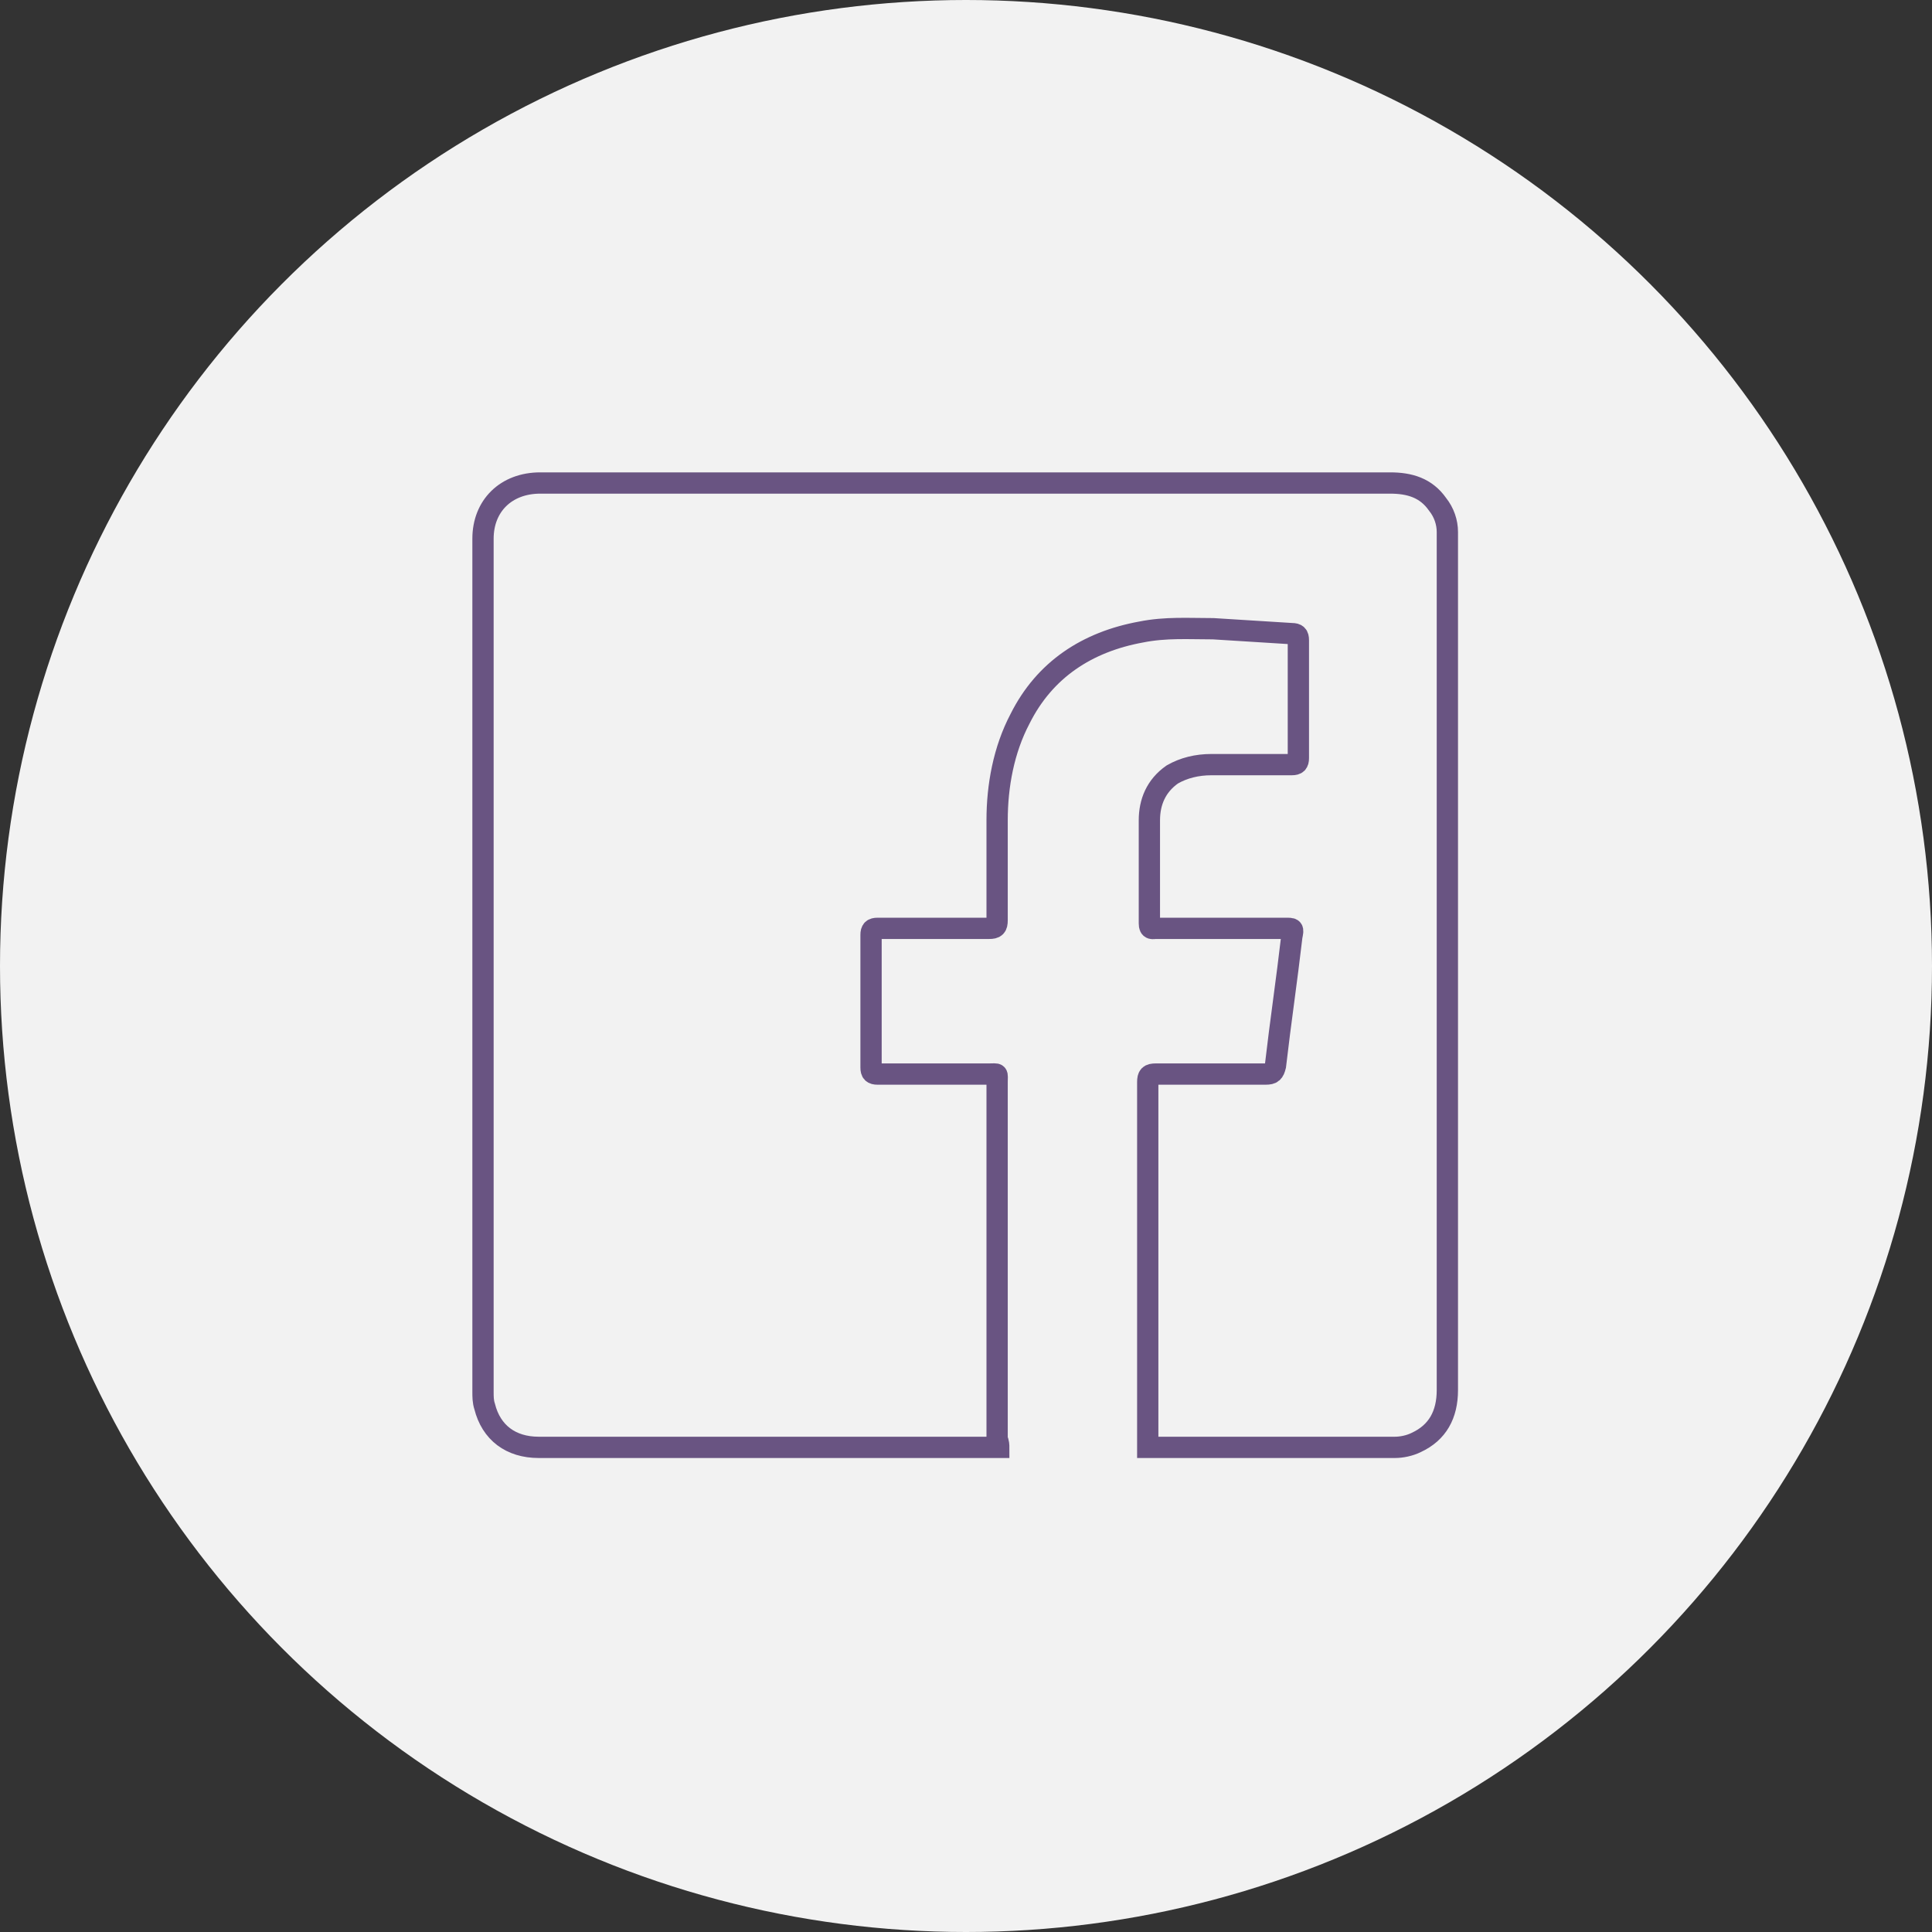
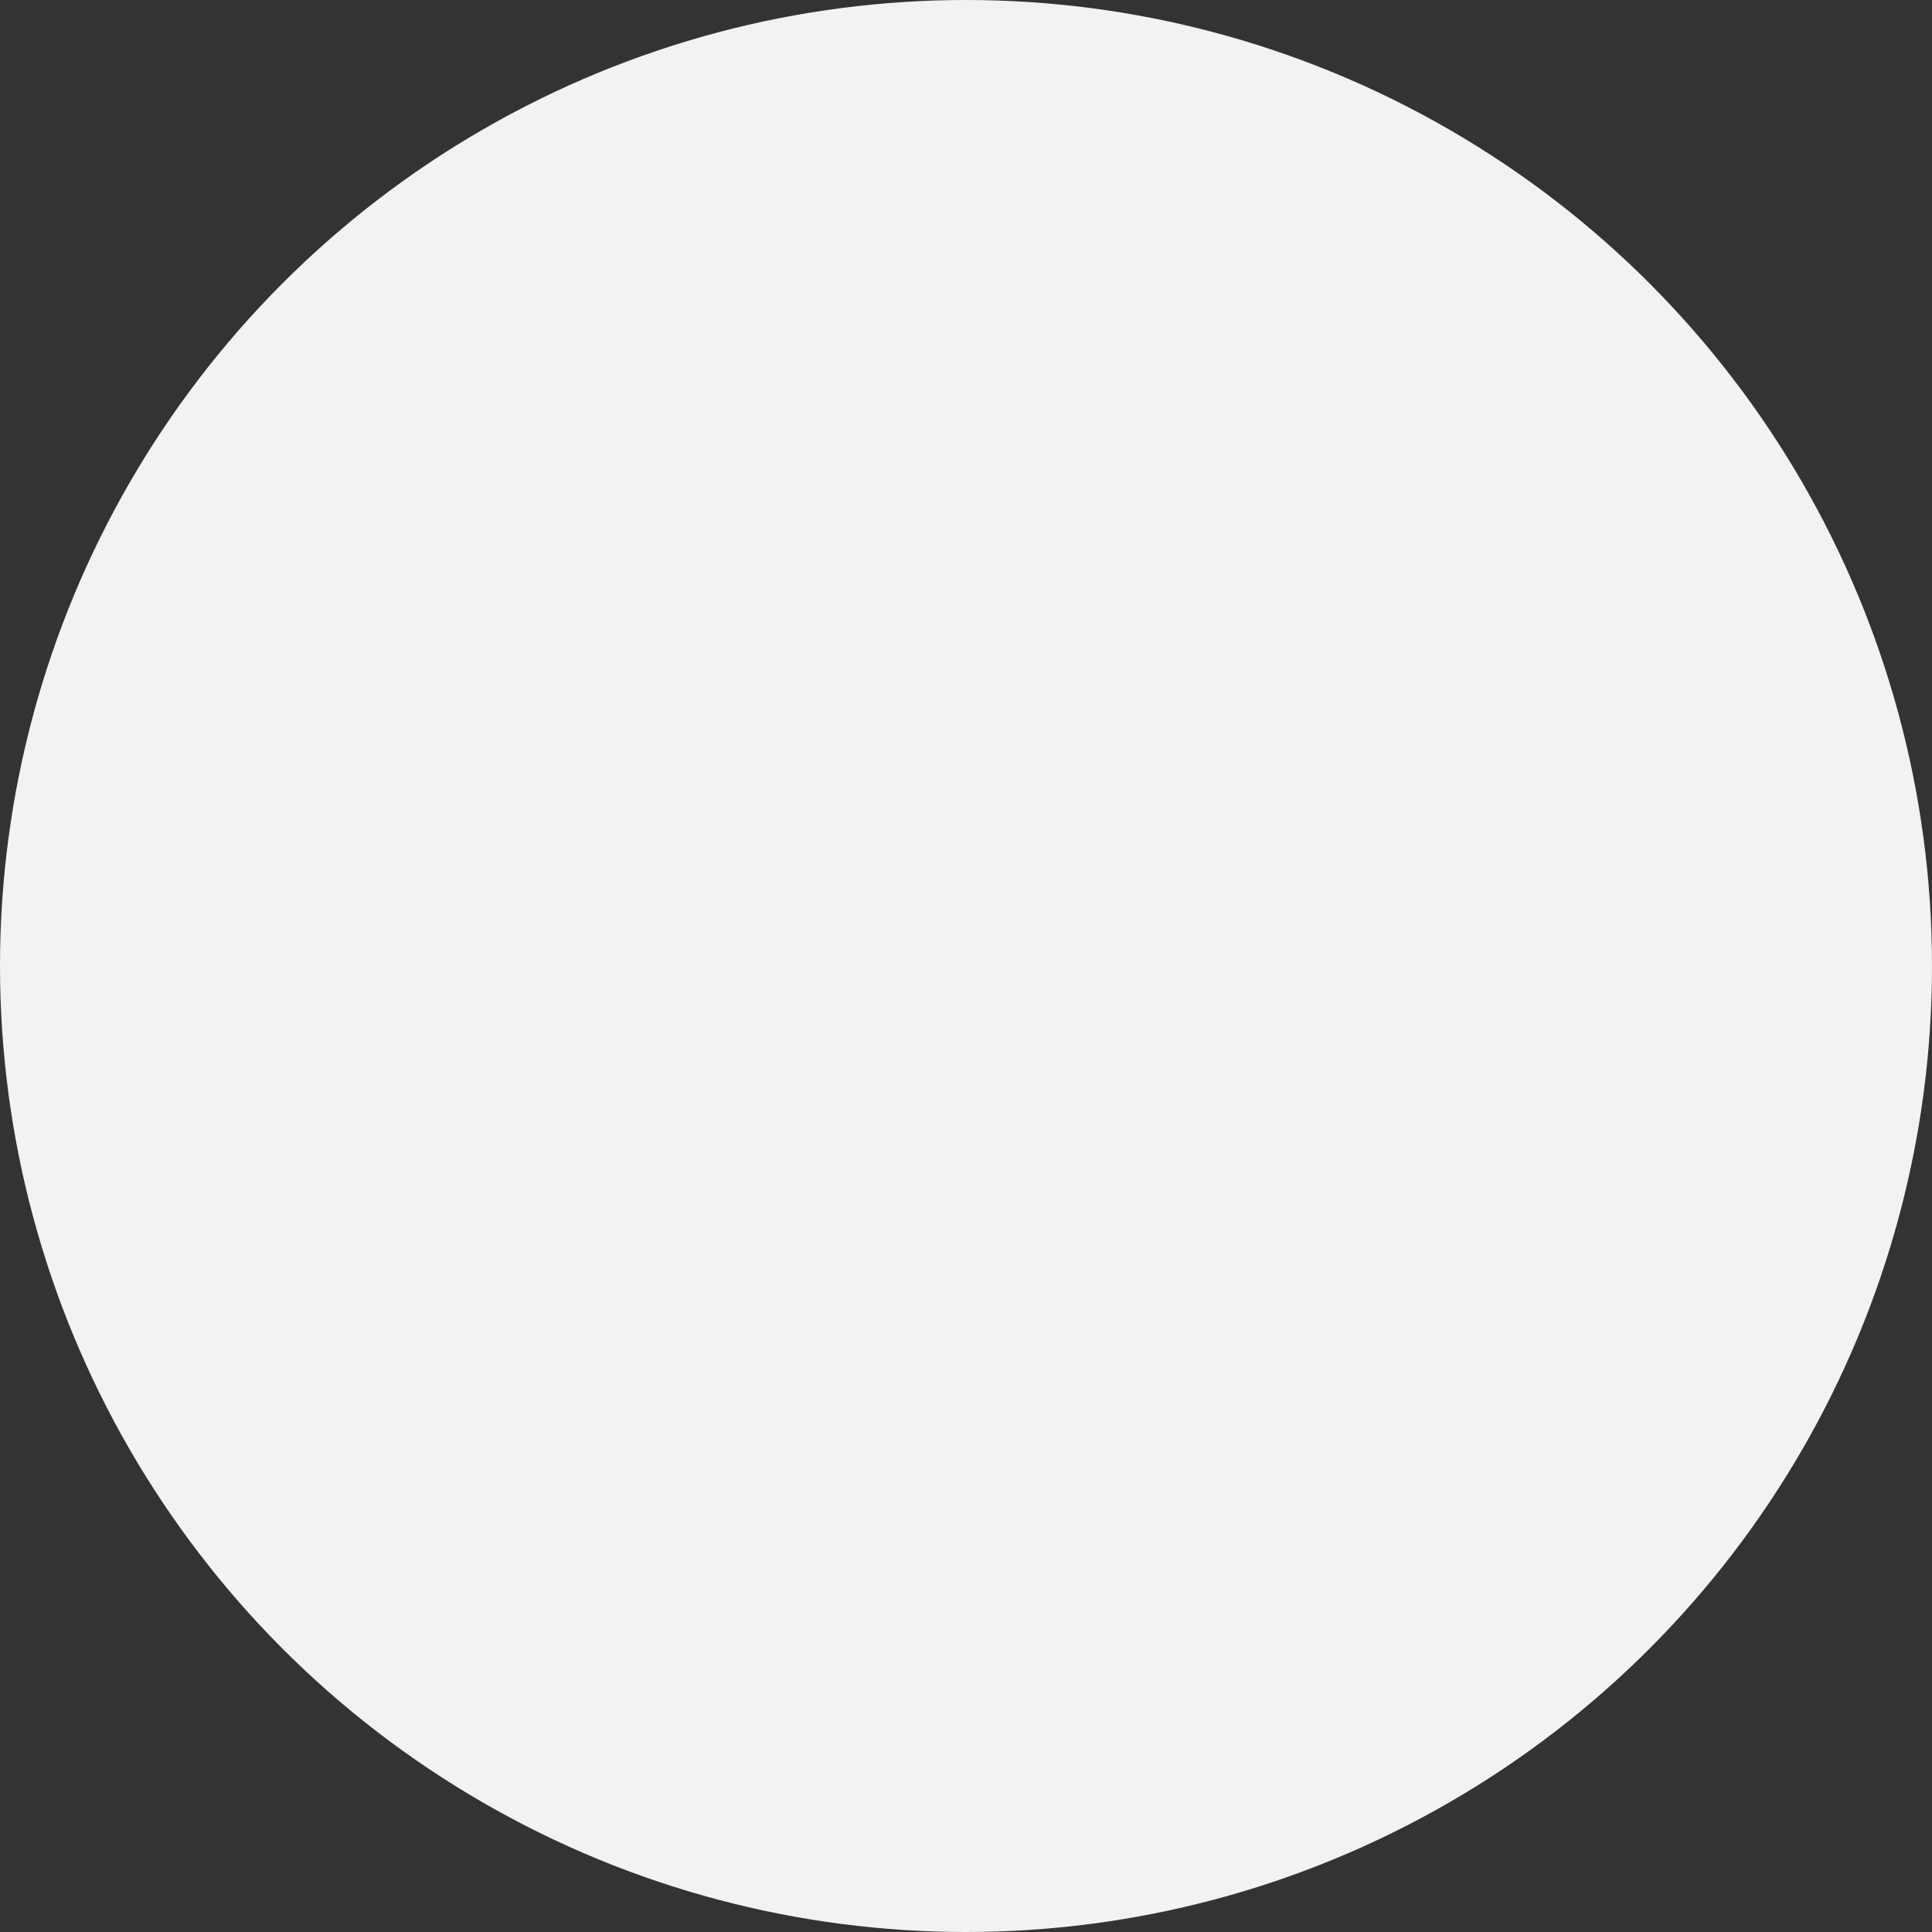
<svg xmlns="http://www.w3.org/2000/svg" version="1.1" id="圖層_1" x="0px" y="0px" width="118px" height="118px" viewBox="0 0 118 118" style="enable-background:new 0 0 118 118;" xml:space="preserve">
  <rect x="0" y="0" width="118" height="118" fill="#333333" stroke="none" />
  <style type="text/css">
	.st0{fill:#F2F2F2;}
	.st1{fill:none;stroke:#695482;stroke-width:1.3;stroke-linecap:round;stroke-miterlimit:10;}
	.st2{fill:#F2F2F2;stroke:#695482;stroke-width:1.3;stroke-linecap:round;stroke-miterlimit:10;}
	.st3{fill:#695482;}
</style>
  <g>
    <circle class="st0" cx="59" cy="59" r="59" />
    <g>
-       <path class="st1" d="M61,88.4c-0.1,0-0.3,0-0.4,0c-9.2,0-18.4,0-27.7,0c-1.7,0-2.9-0.9-3.3-2.5c-0.1-0.3-0.1-0.6-0.1-0.9    c0-17.4,0-34.7,0-52.1c0-2,1.4-3.4,3.5-3.4c6.3,0,12.7,0,19,0c11,0,21.9,0,32.9,0c1.2,0,2.2,0.3,2.9,1.3c0.4,0.5,0.6,1.1,0.6,1.7    c0,0.2,0,0.4,0,0.6c0,17.3,0,34.6,0,51.8c0,1.5-0.6,2.6-1.9,3.2c-0.4,0.2-0.9,0.3-1.3,0.3c-5,0-9.9,0-14.9,0c-0.1,0-0.1,0-0.2,0    c0-0.2,0-0.3,0-0.5c0-7.3,0-14.5,0-21.8c0-0.4,0.1-0.5,0.5-0.5c2.2,0,4.5,0,6.7,0c0.4,0,0.5-0.1,0.6-0.5c0.3-2.6,0.7-5.3,1-7.9    c0.1-0.5,0.1-0.5-0.4-0.5c-2.6,0-5.3,0-7.9,0c-0.2,0-0.4,0.1-0.4-0.3c0-2.1,0-4.2,0-6.3c0-1.1,0.4-2.1,1.4-2.8    c0.7-0.4,1.5-0.6,2.4-0.6c1.6,0,3.3,0,4.9,0c0.3,0,0.4-0.1,0.4-0.4c0-2.4,0-4.8,0-7.2c0-0.3-0.1-0.4-0.4-0.4    c-1.6-0.1-3.2-0.2-4.8-0.3c-1.5,0-2.9-0.1-4.4,0.2c-3.3,0.6-5.9,2.3-7.4,5.3c-1,1.9-1.4,4.1-1.4,6.2c0,2,0,4.1,0,6.1    c0,0.4-0.1,0.5-0.5,0.5c-2.3,0-4.5,0-6.8,0c-0.3,0-0.4,0.1-0.4,0.4c0,2.7,0,5.4,0,8.1c0,0.3,0.1,0.4,0.4,0.4c2.3,0,4.5,0,6.8,0    c0.6,0,0.5-0.1,0.5,0.5c0,7.3,0,14.5,0,21.8C61,88.1,61,88.3,61,88.4z" />
-     </g>
+       </g>
  </g>
</svg>